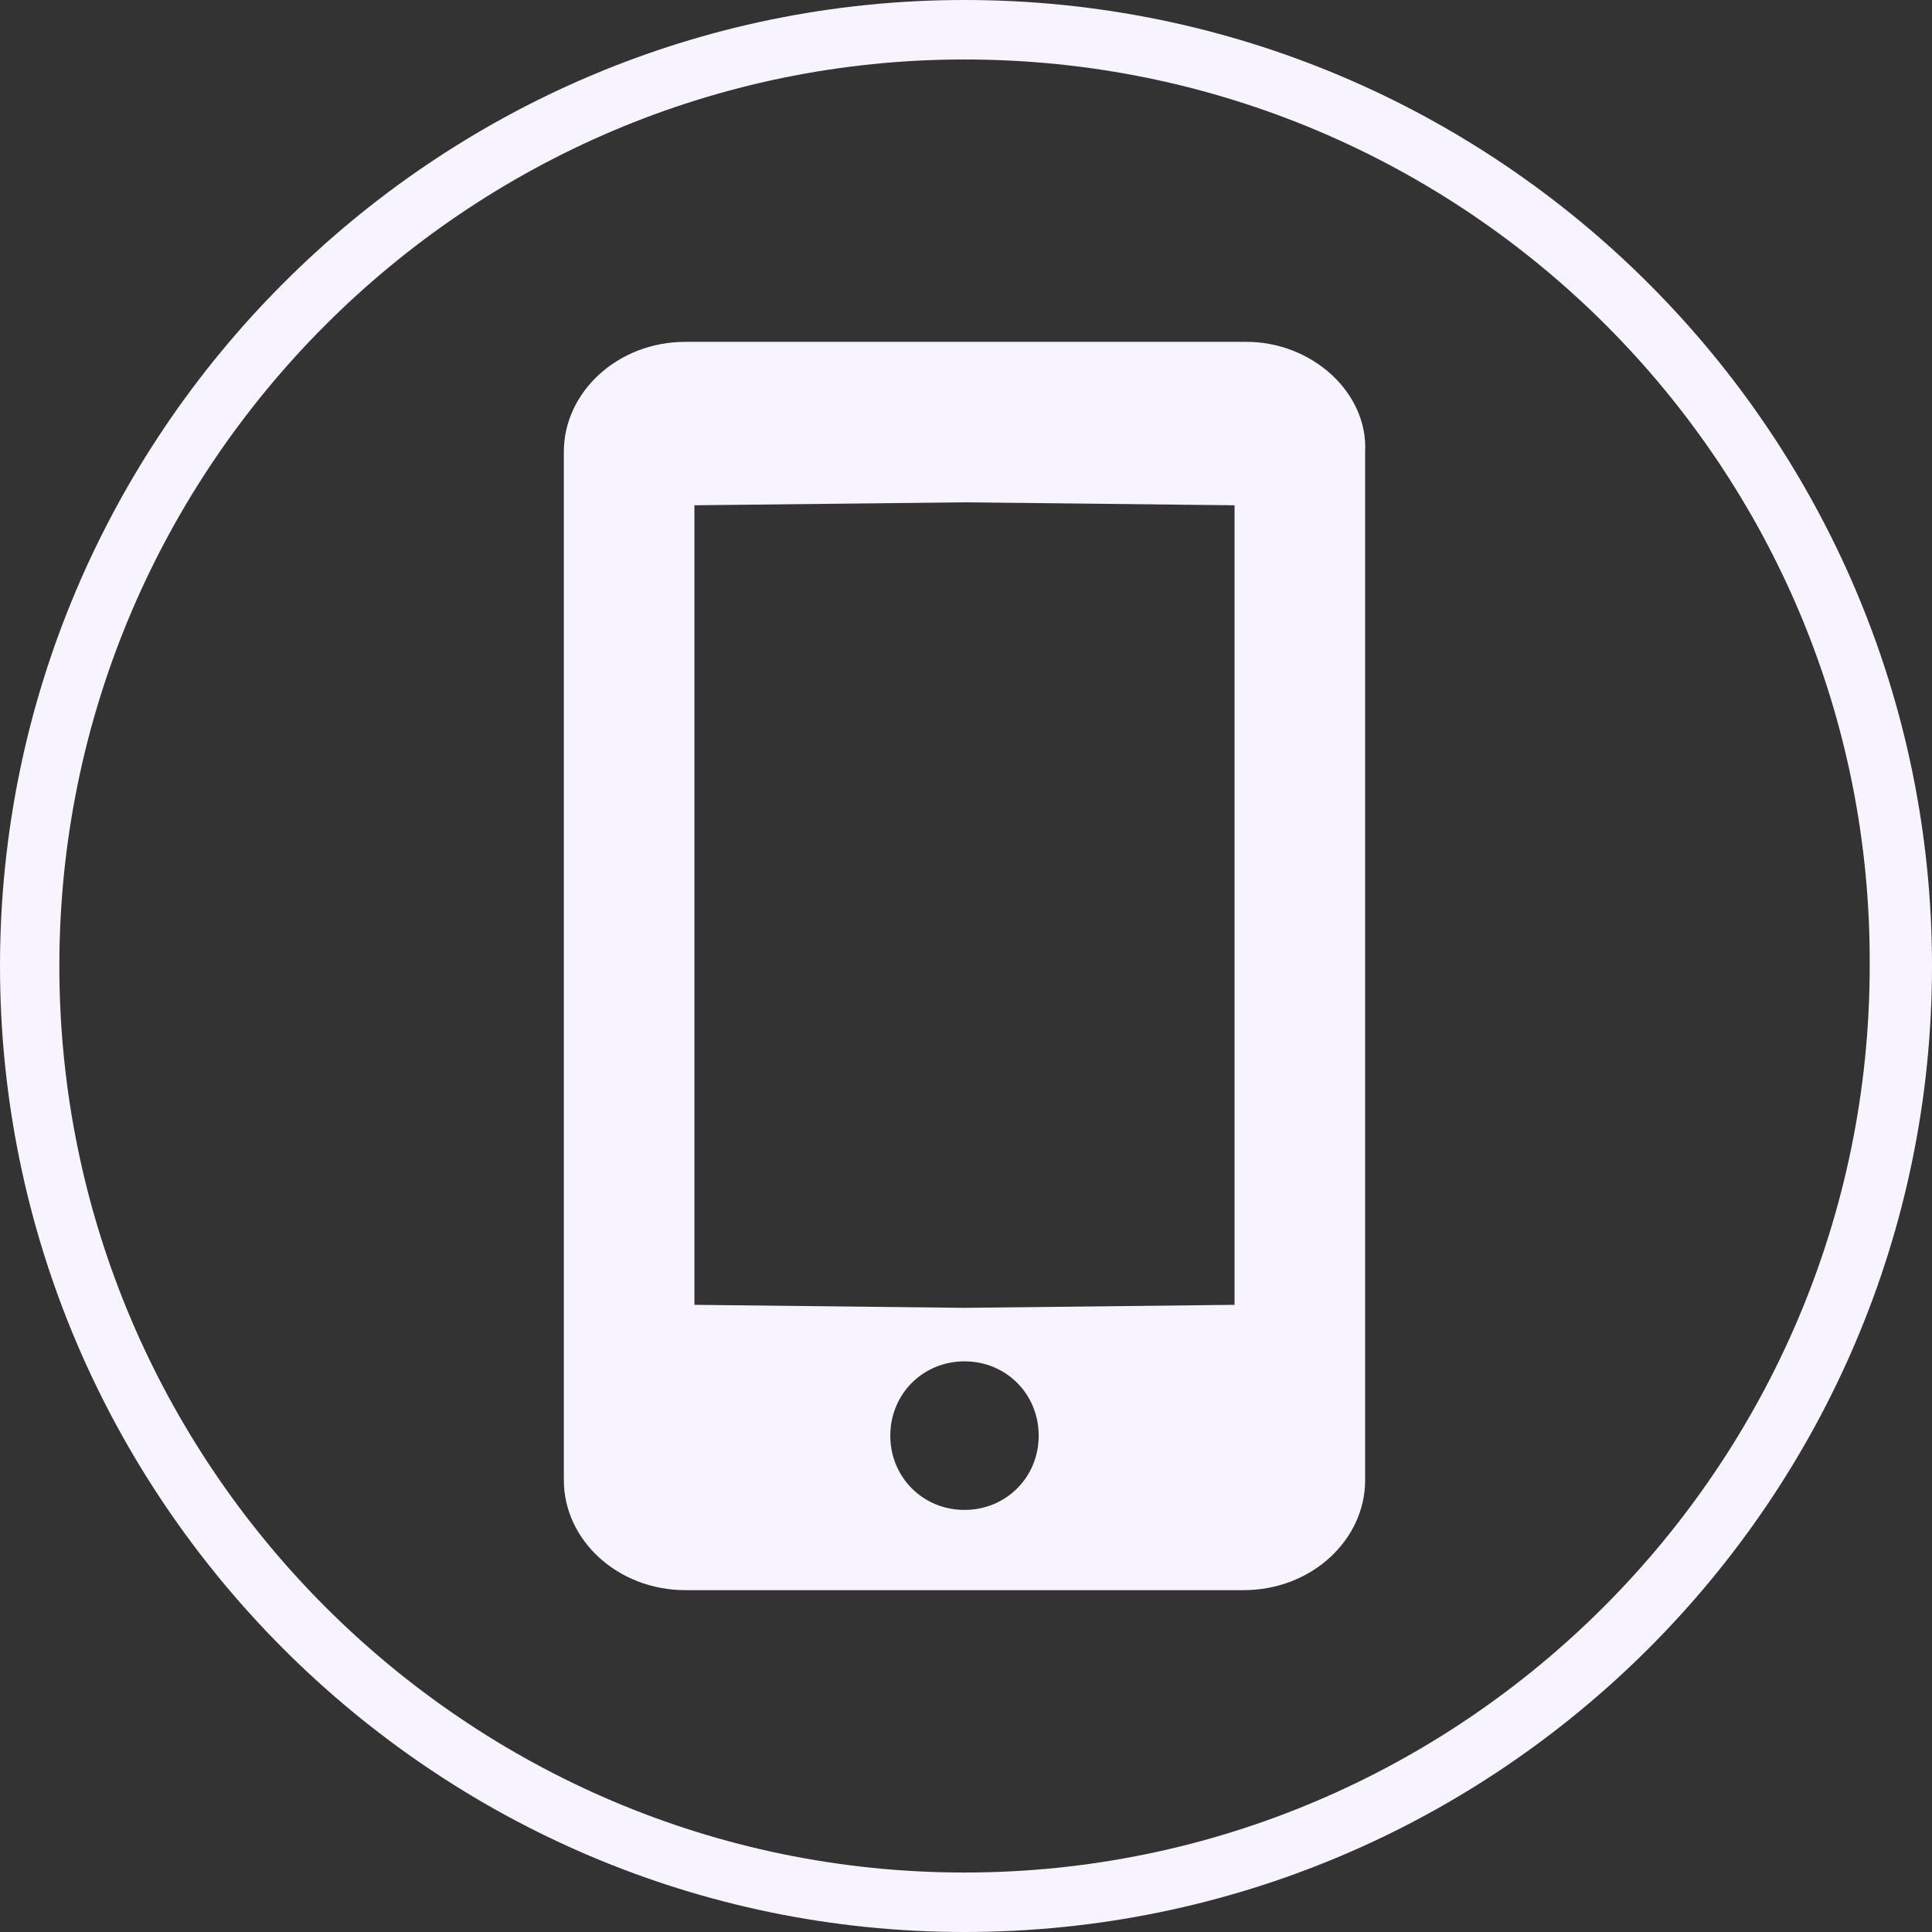
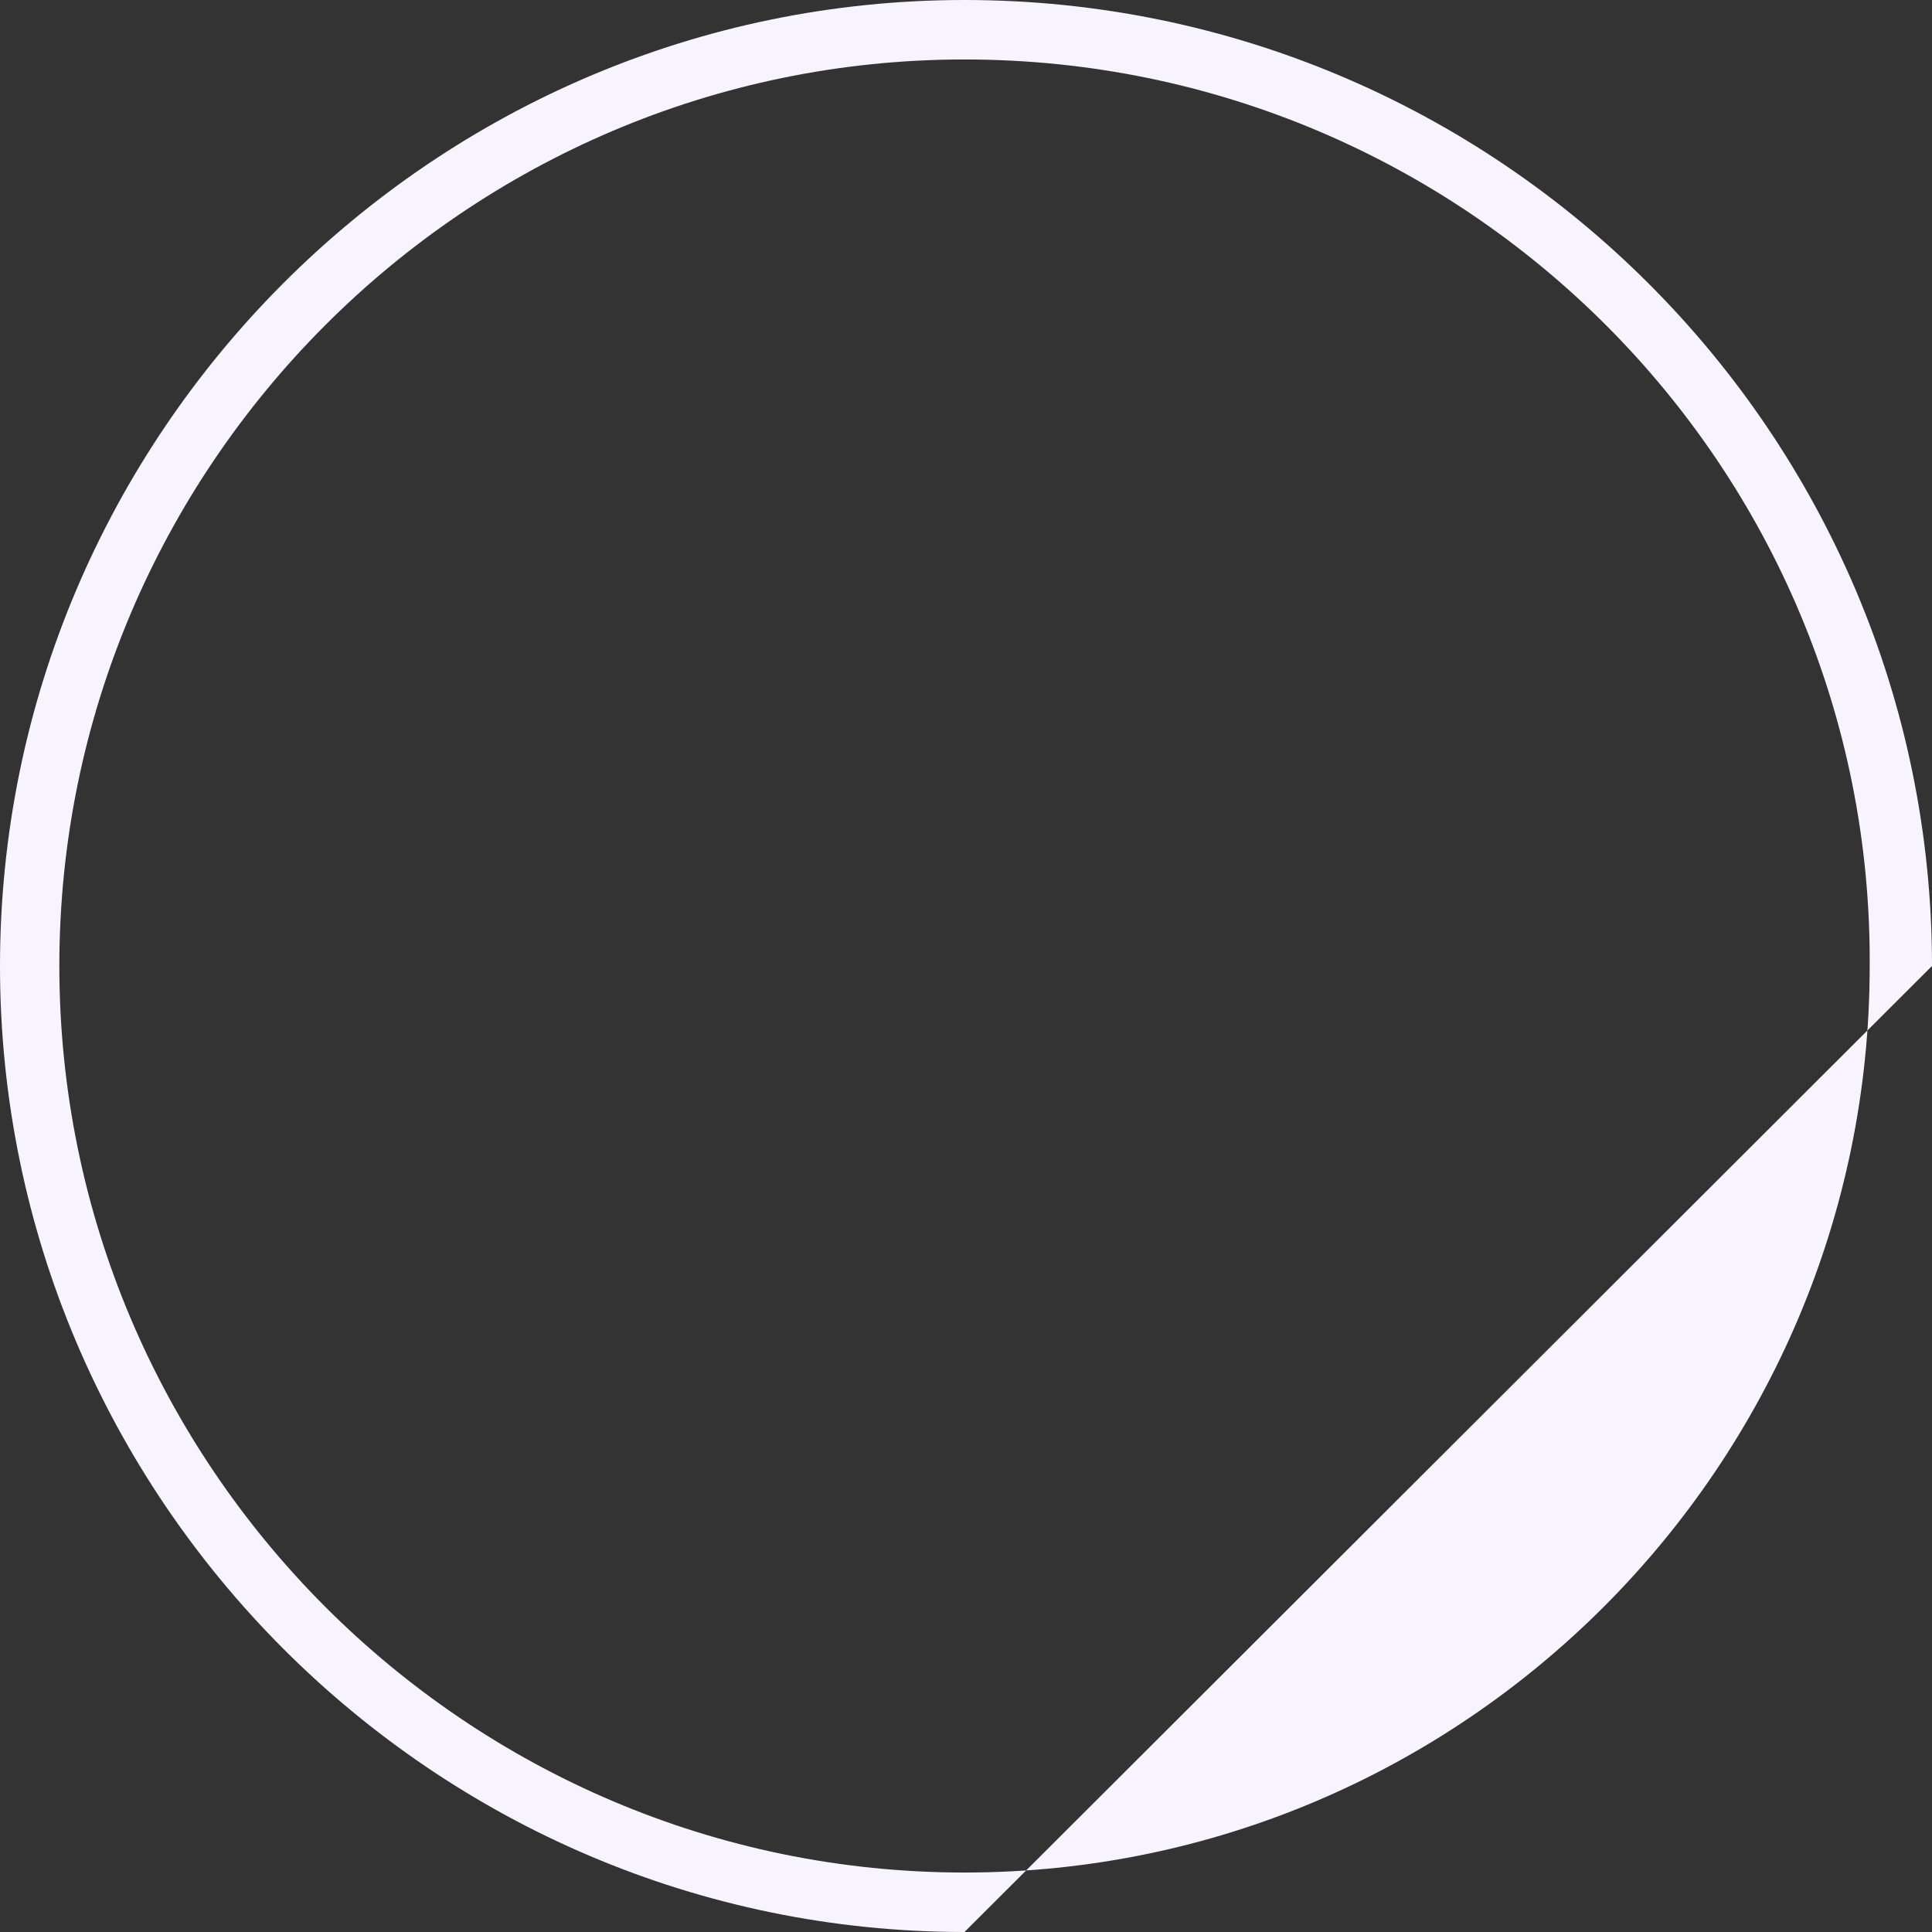
<svg xmlns="http://www.w3.org/2000/svg" width="32" height="32" viewBox="0 0 32 32" fill="none">
  <rect x="0" y="0" width="32" height="32" fill="#333333" stroke="none" />
-   <path d="M15.975 32C7.177 32 0 24.812 0 16C0 7.188 7.177 0 15.975 0C24.823 0 32 7.188 32 16C32 24.812 24.823 32 15.975 32ZM15.975 0.985C7.717 0.985 0.983 7.729 0.983 16C0.983 24.271 7.717 31.015 15.975 31.015C24.233 31.015 30.968 24.271 30.968 16C31.017 7.729 24.283 0.985 15.975 0.985Z" fill="#F7F3FF" />
-   <path d="M20.645 5.662H11.355C10.224 5.662 9.339 6.499 9.339 7.483V24.517C9.339 25.502 10.224 26.338 11.355 26.338H20.596C21.727 26.338 22.611 25.502 22.611 24.517V7.483C22.66 6.499 21.727 5.662 20.645 5.662ZM15.975 25.009C15.287 25.009 14.746 24.468 14.746 23.779C14.746 23.089 15.287 22.548 15.975 22.548C16.664 22.548 17.204 23.089 17.204 23.779C17.204 24.468 16.664 25.009 15.975 25.009ZM20.448 21.612L15.975 21.662L11.502 21.612V8.369L15.975 8.32L20.448 8.369V21.612Z" fill="#F7F3FF" />
+   <path d="M15.975 32C7.177 32 0 24.812 0 16C0 7.188 7.177 0 15.975 0C24.823 0 32 7.188 32 16ZM15.975 0.985C7.717 0.985 0.983 7.729 0.983 16C0.983 24.271 7.717 31.015 15.975 31.015C24.233 31.015 30.968 24.271 30.968 16C31.017 7.729 24.283 0.985 15.975 0.985Z" fill="#F7F3FF" />
</svg>